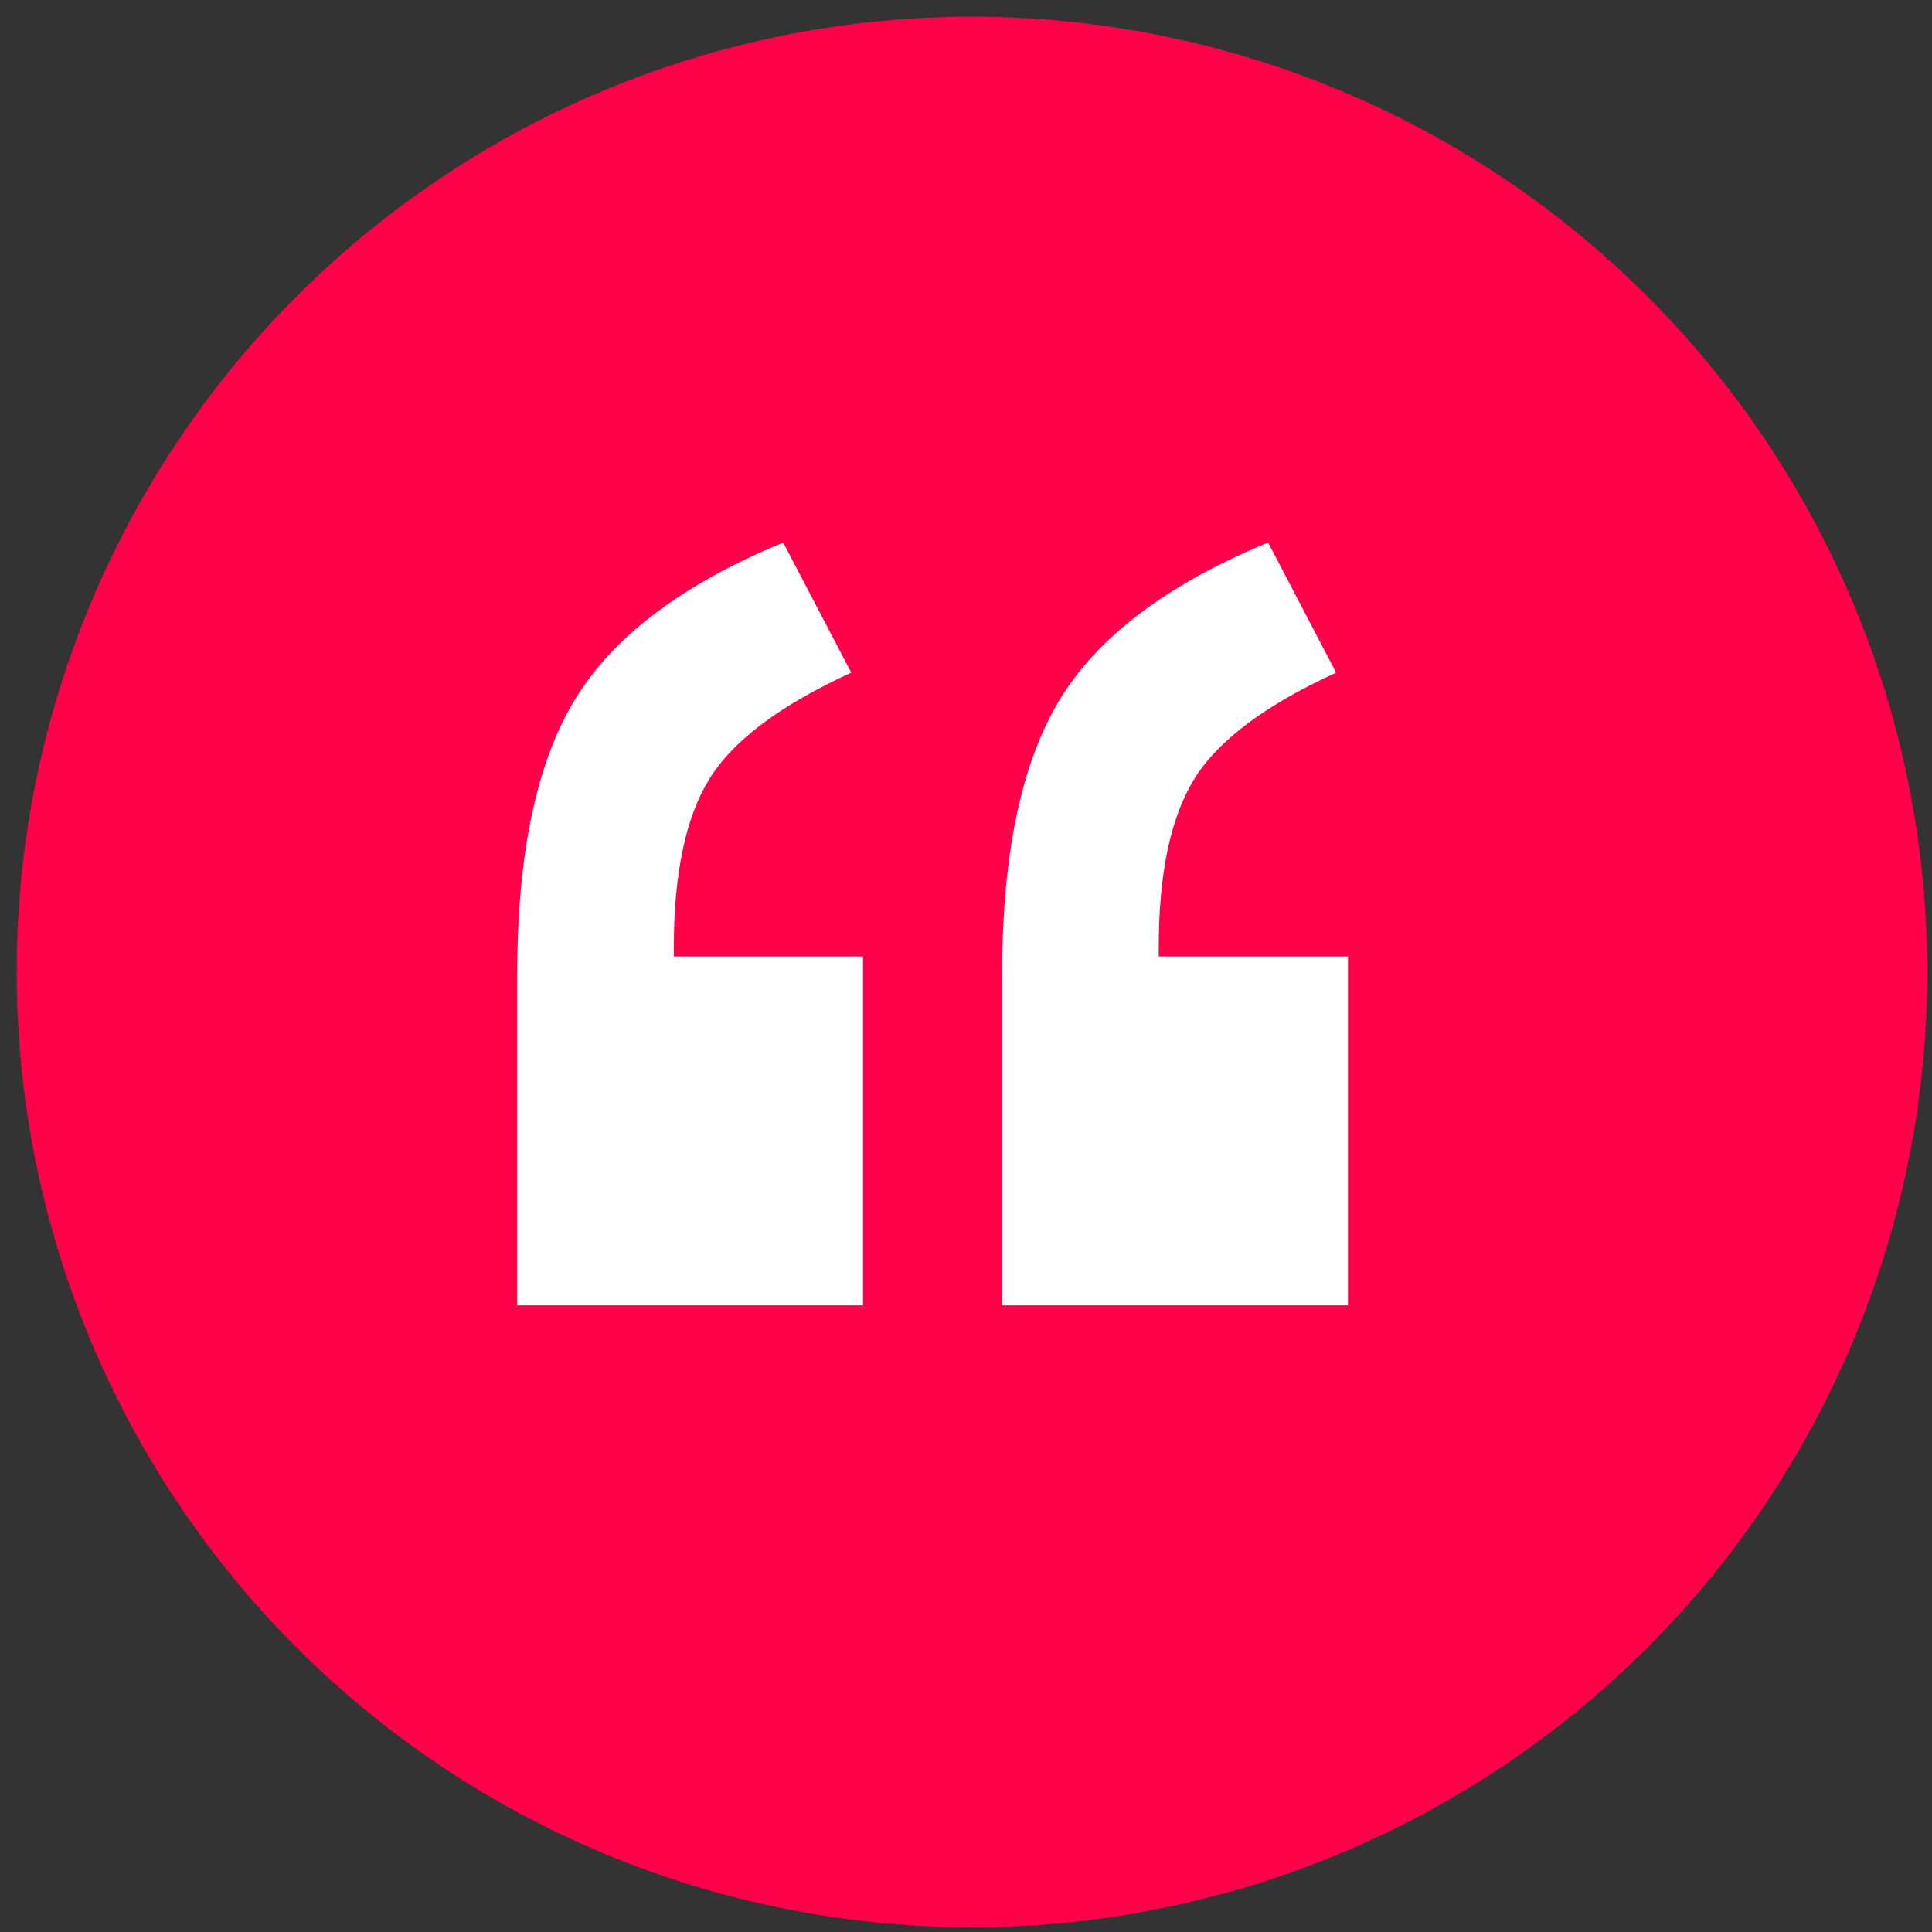
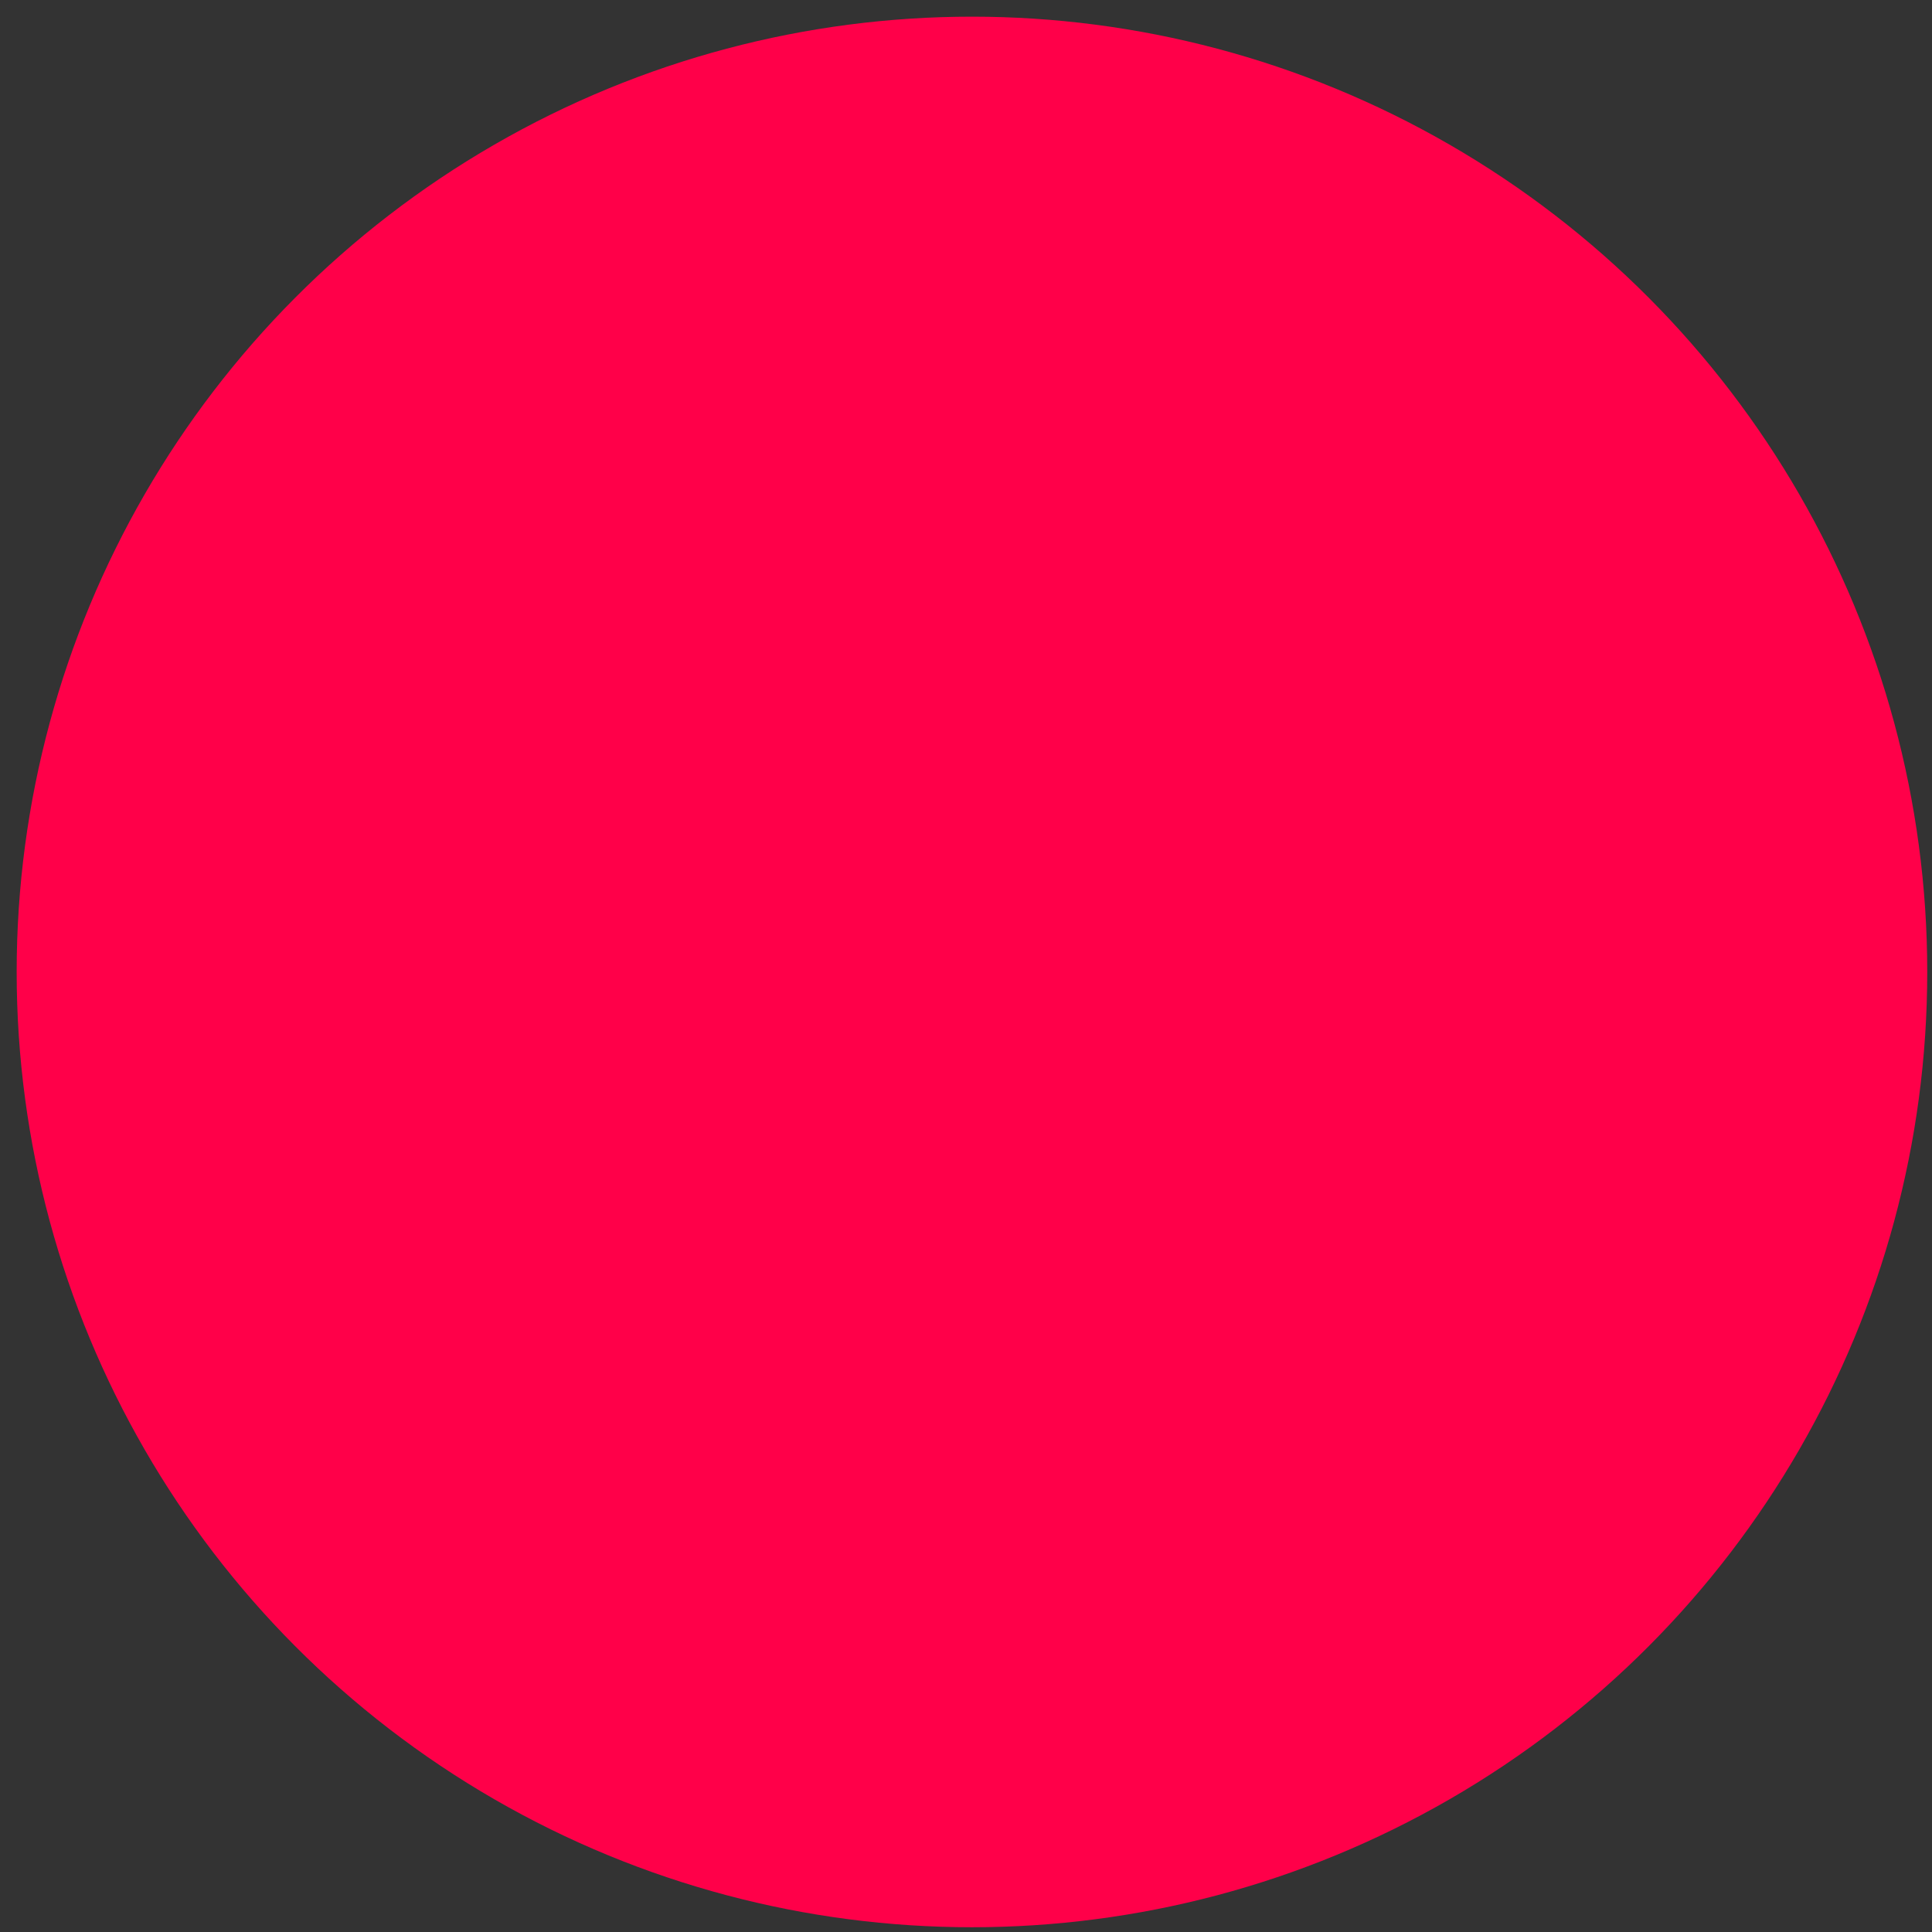
<svg xmlns="http://www.w3.org/2000/svg" width="83" height="83" viewBox="0 0 83 83" fill="none">
  <rect x="0" y="0" width="83" height="83" fill="#333333" stroke="none" />
  <circle cx="41.756" cy="41.756" r="41.04" fill="#FF0049" />
-   <path d="M33.648 23.308C29.329 25.087 26.281 27.373 24.63 30.167C22.978 32.962 22.216 36.9 22.216 41.98V56.08H37.078V41.091H28.948V40.71C28.948 37.535 29.456 35.121 30.473 33.47C31.489 31.819 33.521 30.294 36.57 28.897L33.648 23.308ZM54.48 23.308C50.161 25.087 47.113 27.373 45.461 30.167C43.81 32.962 43.048 36.9 43.048 41.98V56.08H57.91V41.091H49.78V40.71C49.78 37.535 50.288 35.121 51.304 33.47C52.321 31.819 54.353 30.294 57.401 28.897L54.48 23.308Z" fill="white" />
</svg>